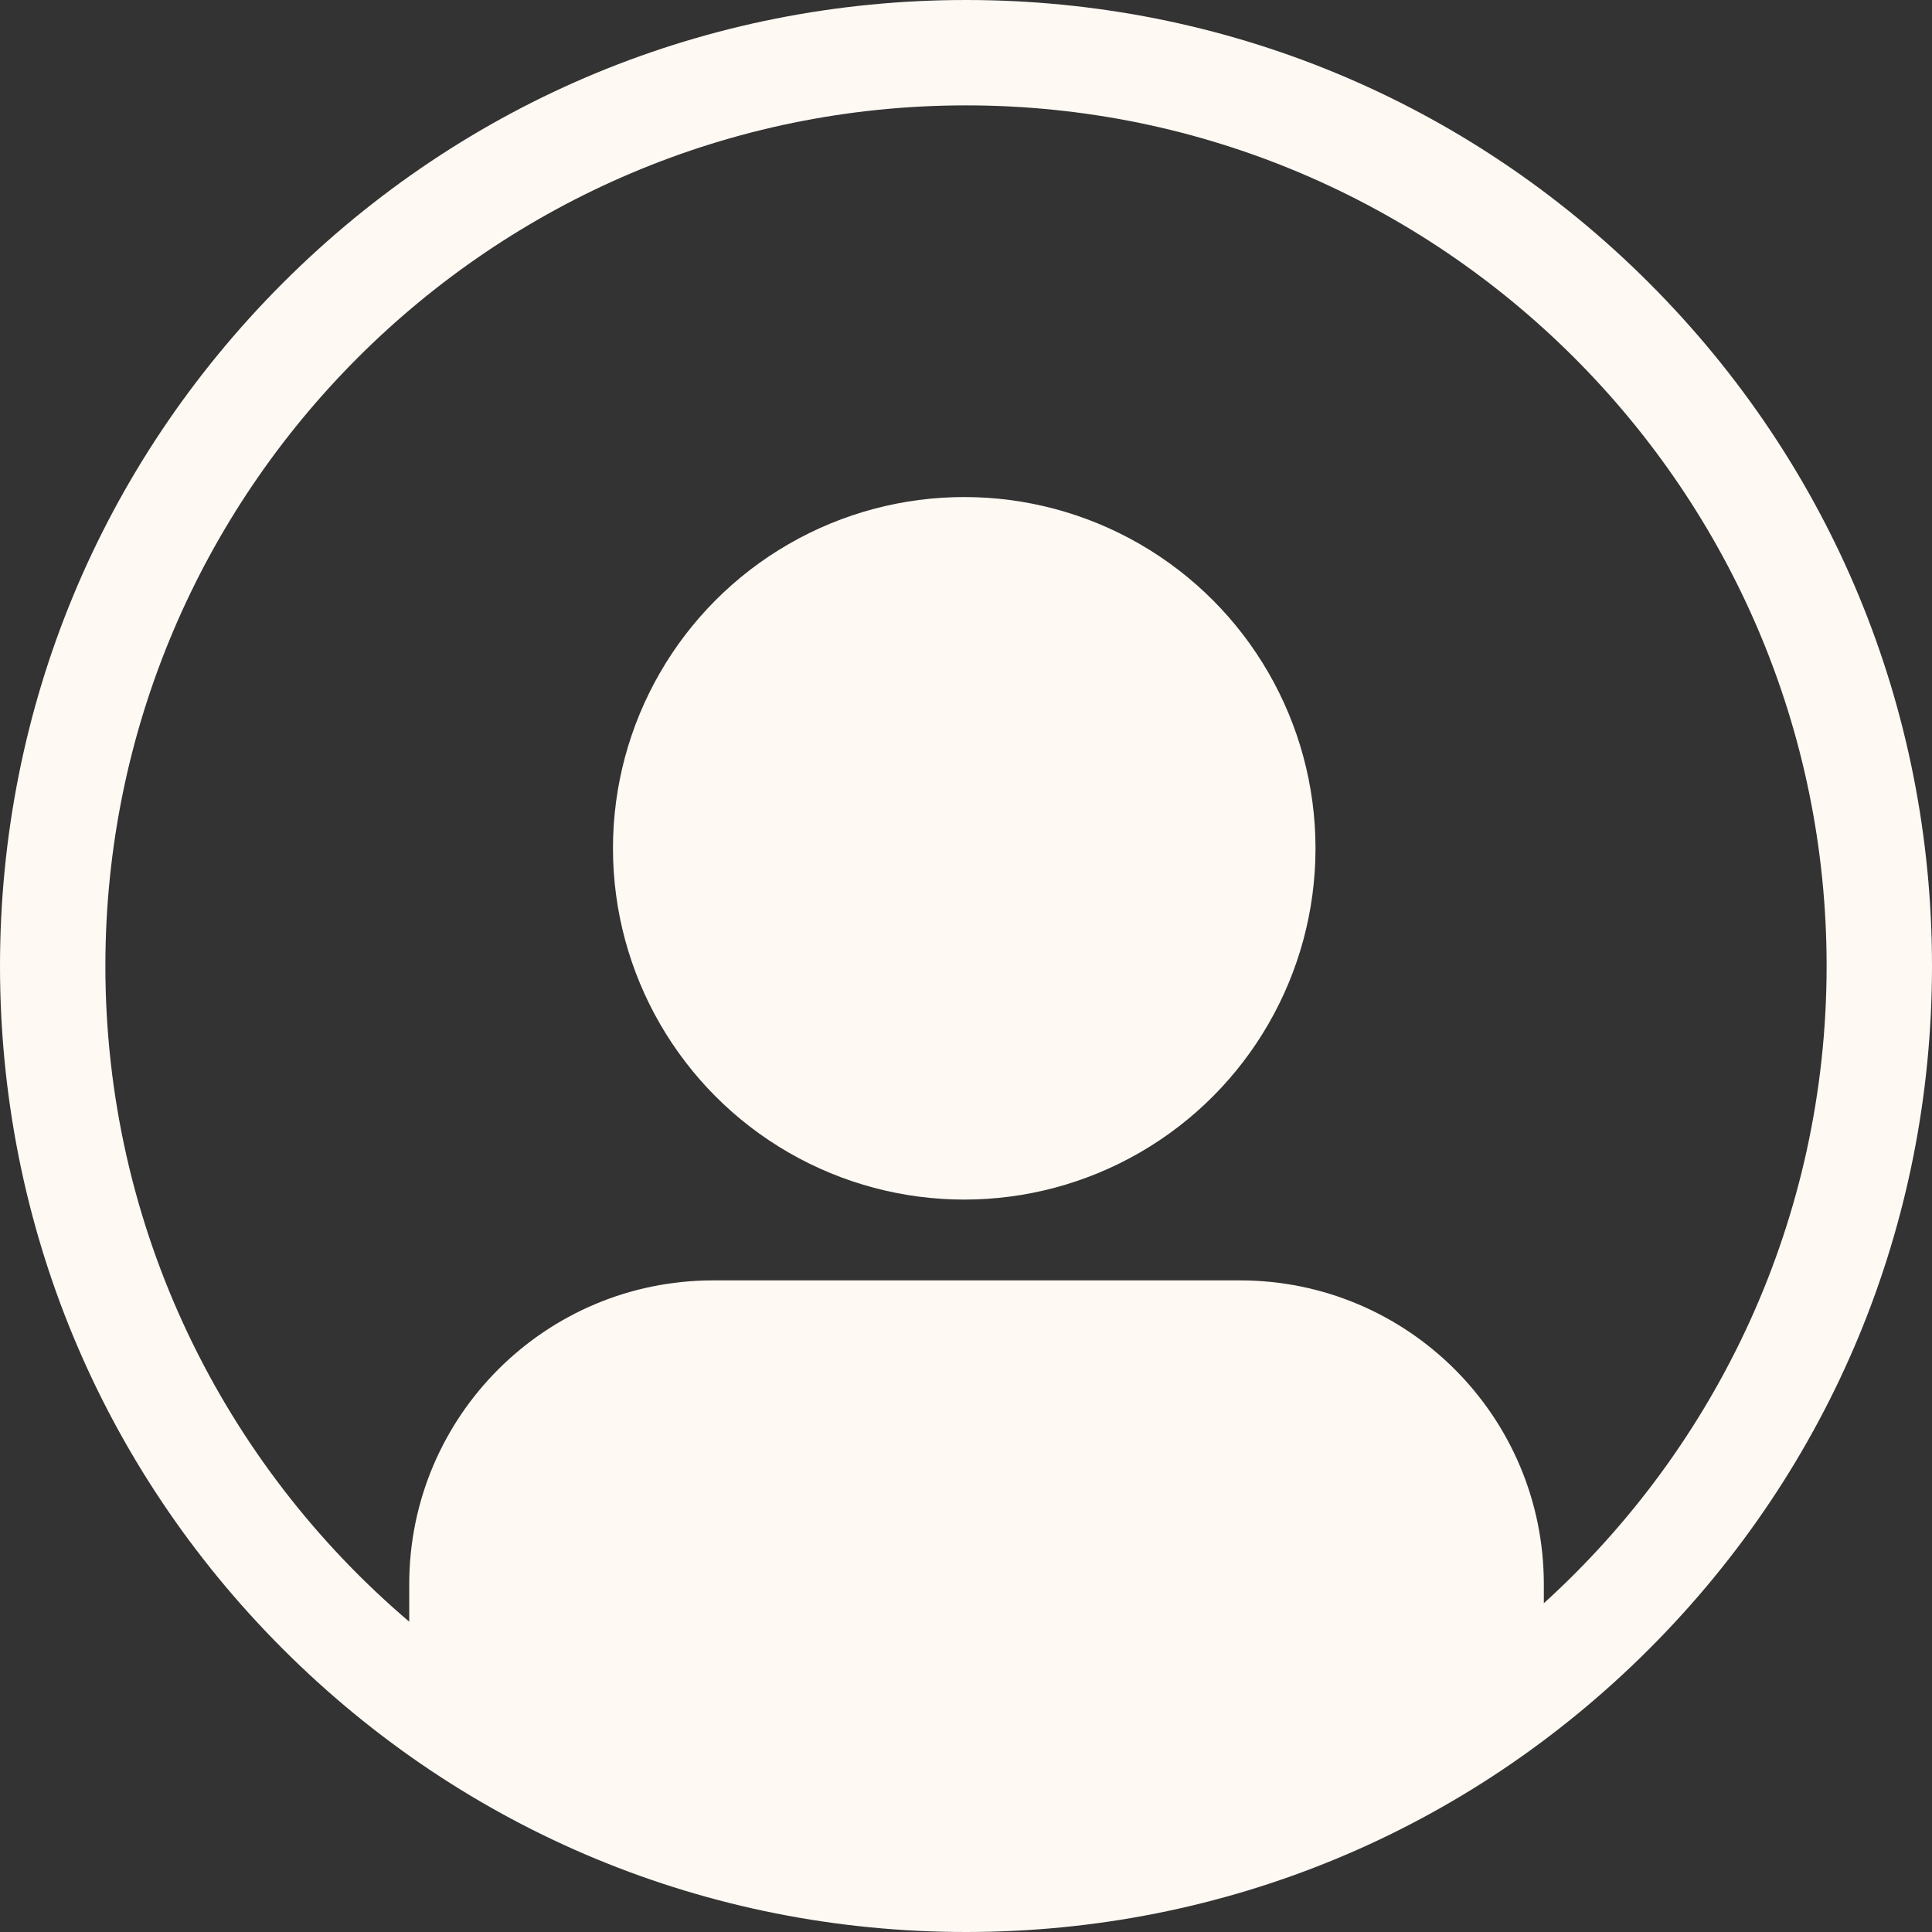
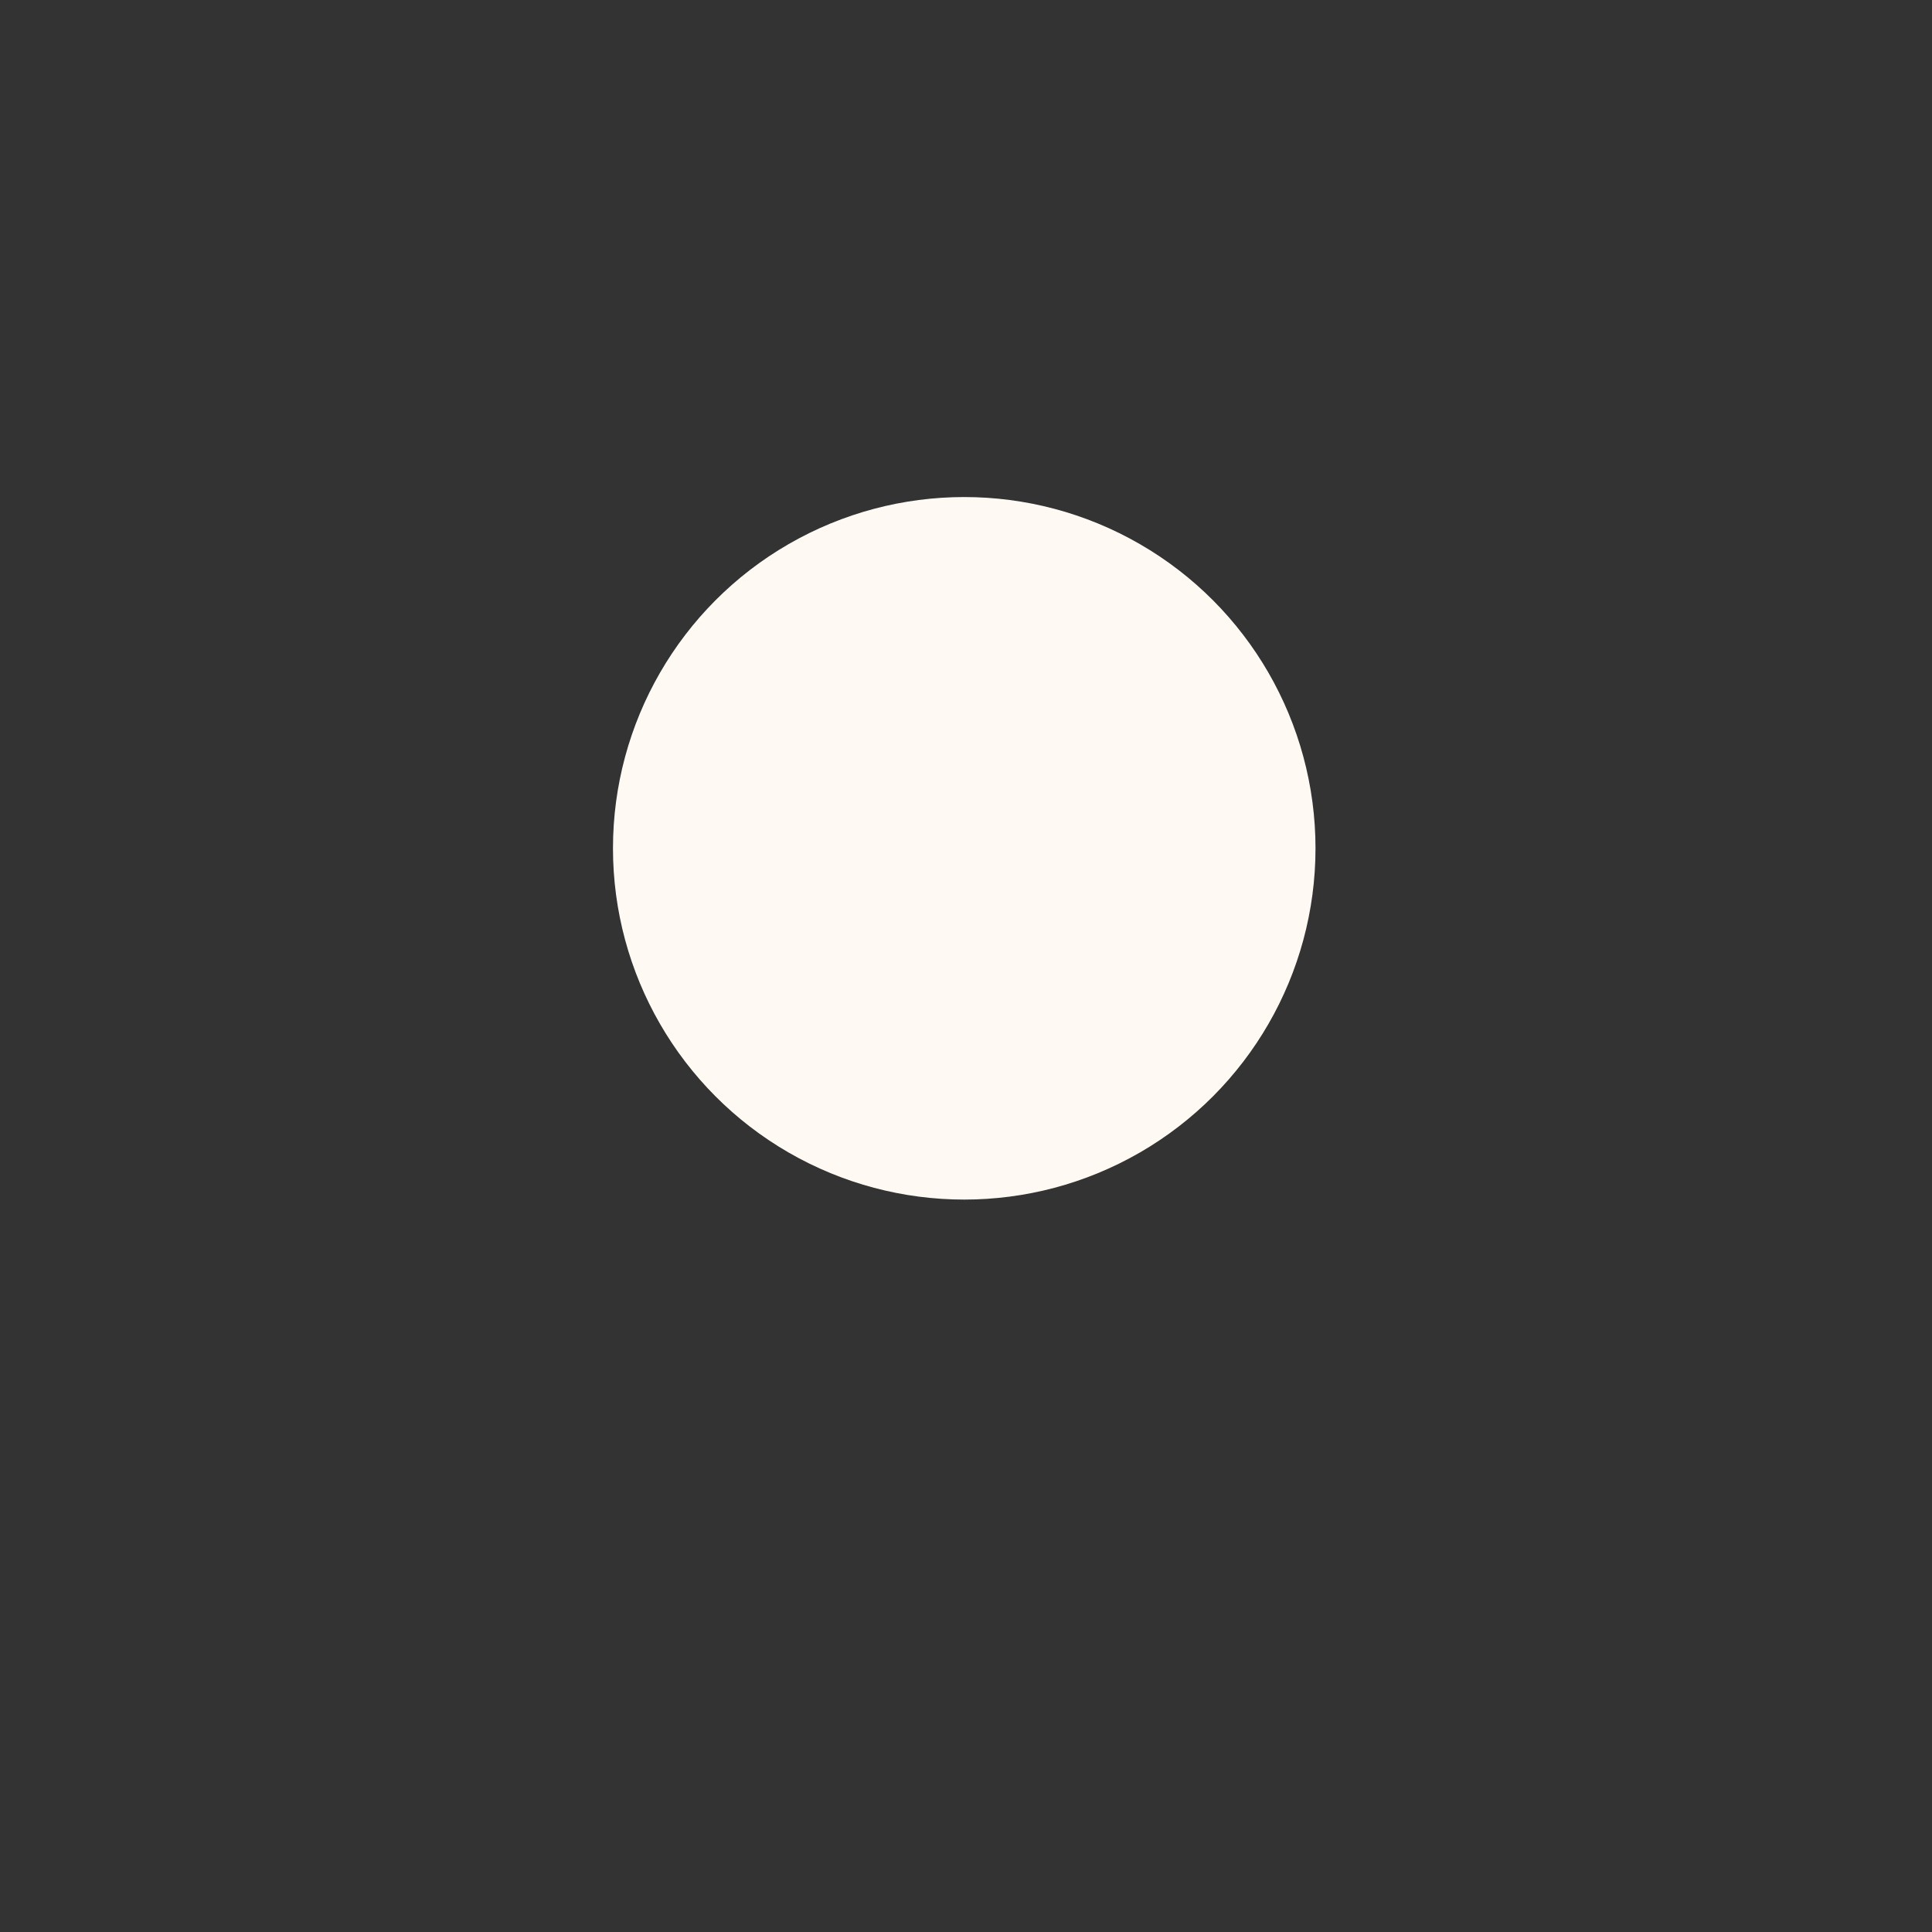
<svg xmlns="http://www.w3.org/2000/svg" fill="#fef9f3" height="810" preserveAspectRatio="xMidYMid meet" version="1" viewBox="95.0 95.0 810.0 810.0" width="810" zoomAndPan="magnify">
  <rect x="95.0" y="95.0" width="810.0" height="810.0" fill="#333333" stroke="none" />
  <g id="change1_1">
-     <path d="M786.38,213.62C709.88,137.13,608.18,95,500,95s-209.88,42.13-286.38,118.62C137.13,290.12,95,391.82,95,500 s42.13,209.88,118.62,286.38C290.12,862.87,391.82,905,500,905s209.88-42.13,286.38-118.62S905,608.18,905,500 S862.87,290.12,786.38,213.62z M742.26,767.16v-7.94c0-70.37-57.05-127.41-127.42-127.41H393.99 c-70.37,0-127.42,57.05-127.42,127.41v15.68C188.69,708.66,139.18,610.01,139.18,500c0-198.96,161.86-360.82,360.82-360.82 c198.96,0,360.82,161.86,360.82,360.82C860.82,605.8,815.04,701.11,742.26,767.16z" />
    <circle cx="499.26" cy="450.66" r="147.27" />
  </g>
</svg>